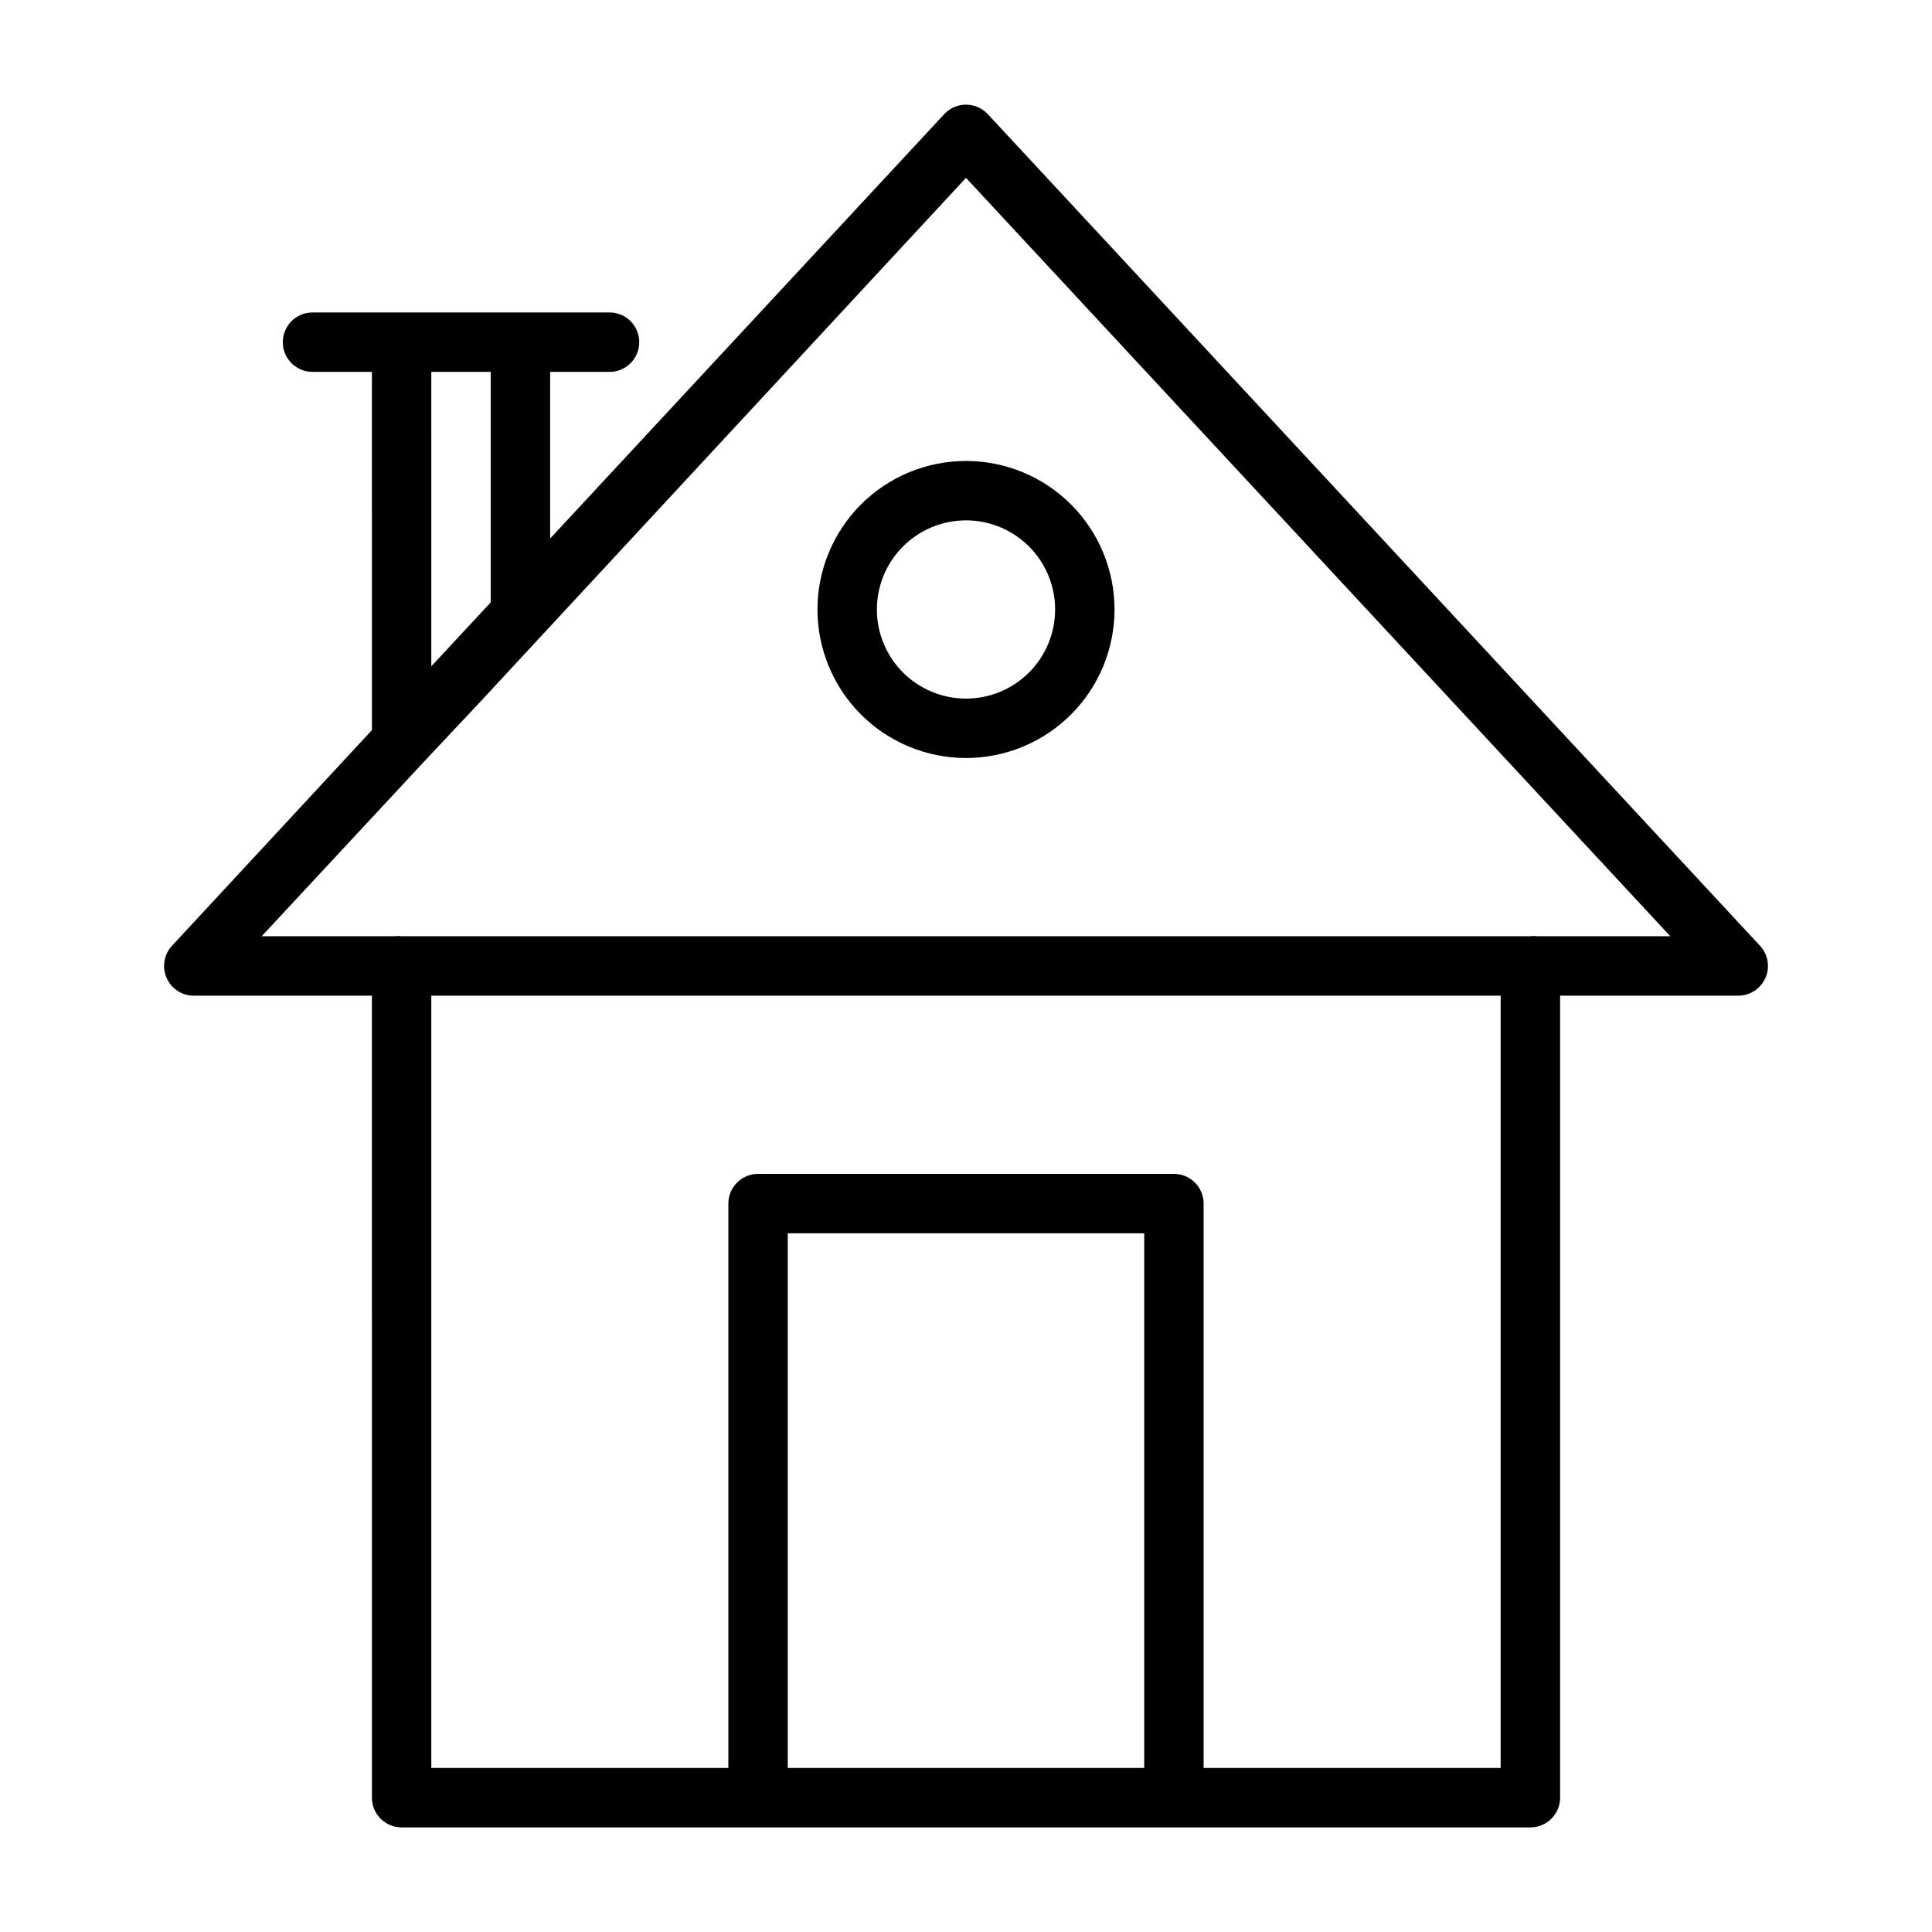
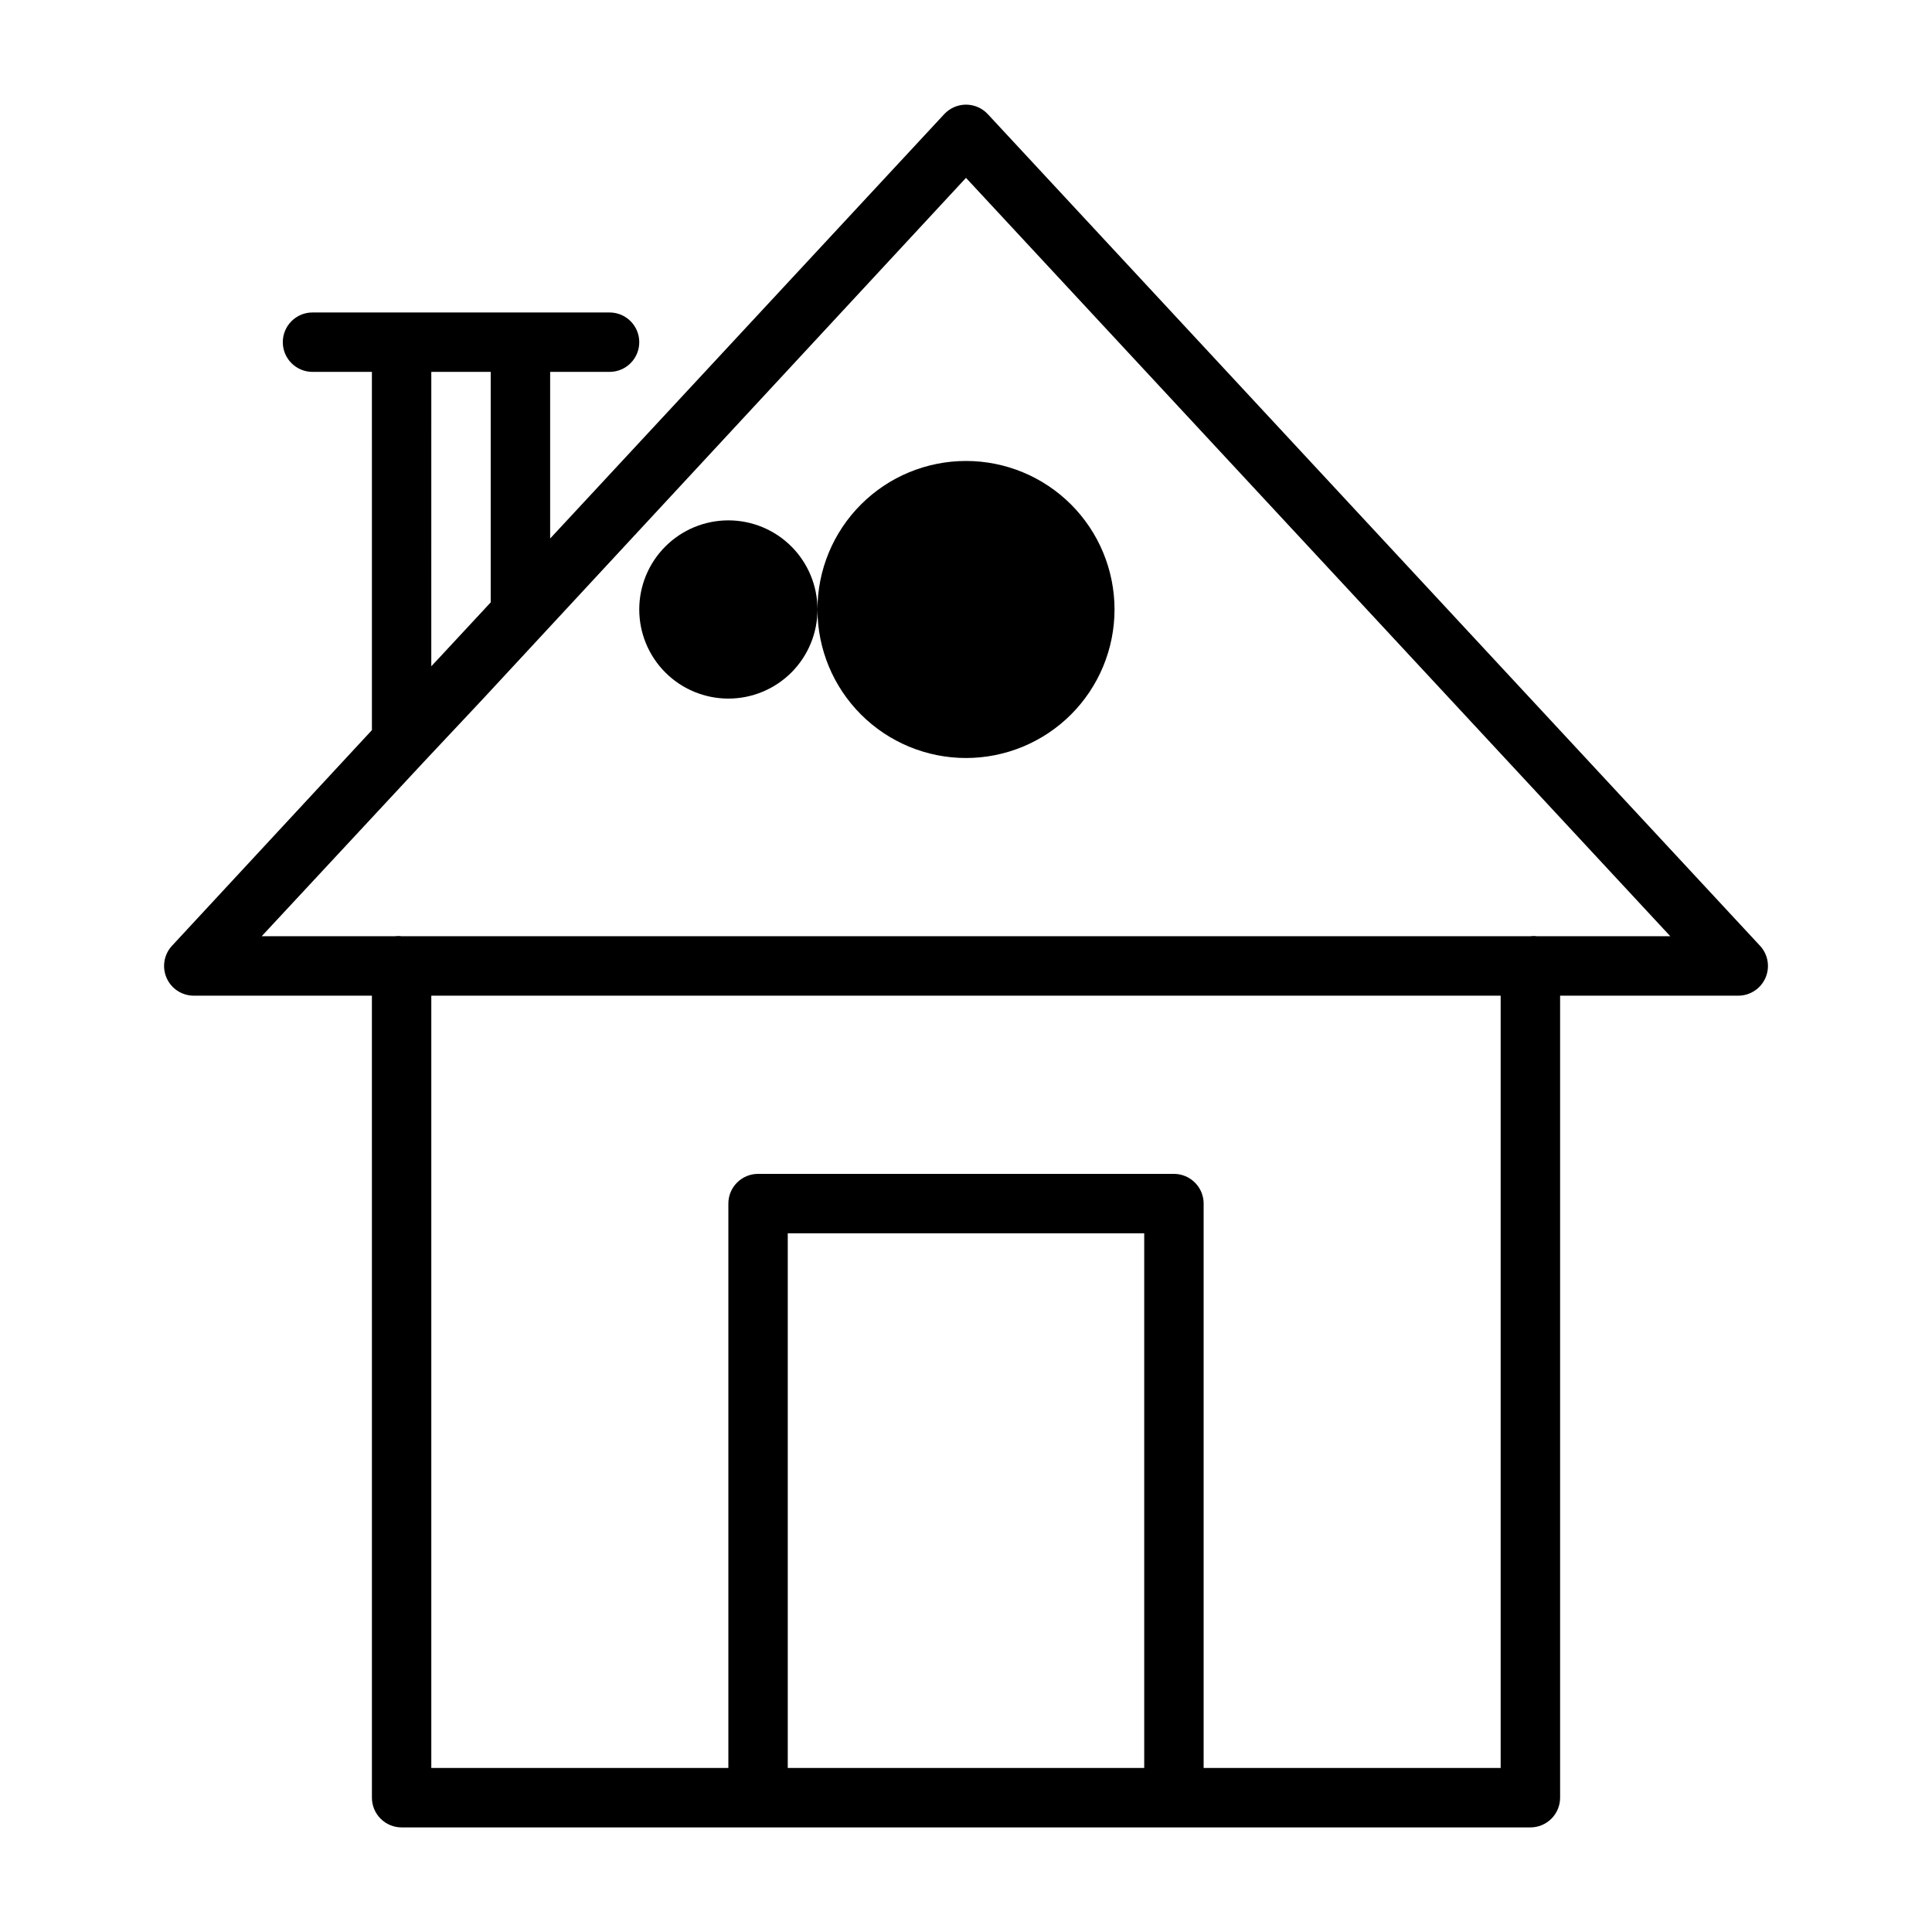
<svg xmlns="http://www.w3.org/2000/svg" fill="#000000" width="800px" height="800px" version="1.1" viewBox="144 144 512 512">
-   <path d="m610.42 394.64-204.67-220.42v0.004c-1.488-1.59-3.57-2.492-5.746-2.492-2.18 0-4.258 0.902-5.75 2.492l-104.46 112.49v-44.16h15.746c4.348 0 7.871-3.523 7.871-7.871s-3.523-7.875-7.871-7.875h-78.723c-4.348 0-7.871 3.527-7.871 7.875s3.523 7.871 7.871 7.871h15.742l0.004 94.938-52.98 57.148c-2.125 2.293-2.691 5.625-1.445 8.492 1.242 2.867 4.066 4.723 7.191 4.734h47.23l0.004 212.54c0 2.09 0.828 4.09 2.305 5.566 1.477 1.477 3.481 2.309 5.566 2.309h299.14c2.09 0 4.09-0.832 5.566-2.309 1.477-1.477 2.305-3.477 2.305-5.566v-212.54h47.234c3.125-0.012 5.949-1.867 7.195-4.734 1.246-2.867 0.676-6.199-1.449-8.492zm-352.12-152.09h15.742v61.086l-13.383 14.406-2.363 2.519zm94.465 369.98v-141.7h94.465v141.7zm110.21 0v-149.57l0.004 0.004c0-2.09-0.832-4.094-2.309-5.566-1.477-1.477-3.477-2.309-5.566-2.309h-110.21c-4.348 0-7.871 3.527-7.871 7.875v149.57h-78.723v-204.67h283.39v204.67zm88.324-220.42c-0.574-0.082-1.156-0.082-1.73 0h-299.14c-0.574-0.082-1.156-0.082-1.73 0h-35.348l42.824-46.051 15.742-16.766 128.08-138.16 186.64 200.97zm-190.66-86.59c0 10.438 4.148 20.449 11.531 27.832 7.379 7.379 17.391 11.527 27.832 11.527 10.438 0 20.449-4.148 27.832-11.527 7.379-7.383 11.527-17.395 11.527-27.832 0-10.441-4.148-20.453-11.527-27.832-7.383-7.383-17.395-11.527-27.832-11.527-10.441 0-20.453 4.144-27.832 11.527-7.383 7.379-11.531 17.391-11.531 27.832zm62.977 0c0 6.262-2.488 12.27-6.914 16.699-4.43 4.43-10.438 6.914-16.699 6.914-6.266 0-12.273-2.484-16.699-6.914-4.43-4.43-6.918-10.438-6.918-16.699 0-6.266 2.488-12.27 6.918-16.699 4.426-4.43 10.434-6.918 16.699-6.918 6.262 0 12.27 2.488 16.699 6.918 4.426 4.43 6.914 10.434 6.914 16.699z" />
+   <path d="m610.42 394.64-204.67-220.42v0.004c-1.488-1.59-3.57-2.492-5.746-2.492-2.18 0-4.258 0.902-5.75 2.492l-104.46 112.49v-44.16h15.746c4.348 0 7.871-3.523 7.871-7.871s-3.523-7.875-7.871-7.875h-78.723c-4.348 0-7.871 3.527-7.871 7.875s3.523 7.871 7.871 7.871h15.742l0.004 94.938-52.98 57.148c-2.125 2.293-2.691 5.625-1.445 8.492 1.242 2.867 4.066 4.723 7.191 4.734h47.23l0.004 212.54c0 2.09 0.828 4.09 2.305 5.566 1.477 1.477 3.481 2.309 5.566 2.309h299.14c2.09 0 4.09-0.832 5.566-2.309 1.477-1.477 2.305-3.477 2.305-5.566v-212.54h47.234c3.125-0.012 5.949-1.867 7.195-4.734 1.246-2.867 0.676-6.199-1.449-8.492zm-352.12-152.09h15.742v61.086l-13.383 14.406-2.363 2.519zm94.465 369.98v-141.7h94.465v141.7zm110.21 0v-149.57l0.004 0.004c0-2.09-0.832-4.094-2.309-5.566-1.477-1.477-3.477-2.309-5.566-2.309h-110.21c-4.348 0-7.871 3.527-7.871 7.875v149.57h-78.723v-204.67h283.39v204.67zm88.324-220.42c-0.574-0.082-1.156-0.082-1.73 0h-299.14c-0.574-0.082-1.156-0.082-1.73 0h-35.348l42.824-46.051 15.742-16.766 128.08-138.16 186.64 200.97zm-190.66-86.59c0 10.438 4.148 20.449 11.531 27.832 7.379 7.379 17.391 11.527 27.832 11.527 10.438 0 20.449-4.148 27.832-11.527 7.379-7.383 11.527-17.395 11.527-27.832 0-10.441-4.148-20.453-11.527-27.832-7.383-7.383-17.395-11.527-27.832-11.527-10.441 0-20.453 4.144-27.832 11.527-7.383 7.379-11.531 17.391-11.531 27.832zc0 6.262-2.488 12.27-6.914 16.699-4.43 4.43-10.438 6.914-16.699 6.914-6.266 0-12.273-2.484-16.699-6.914-4.43-4.43-6.918-10.438-6.918-16.699 0-6.266 2.488-12.27 6.918-16.699 4.426-4.43 10.434-6.918 16.699-6.918 6.262 0 12.27 2.488 16.699 6.918 4.426 4.43 6.914 10.434 6.914 16.699z" />
</svg>